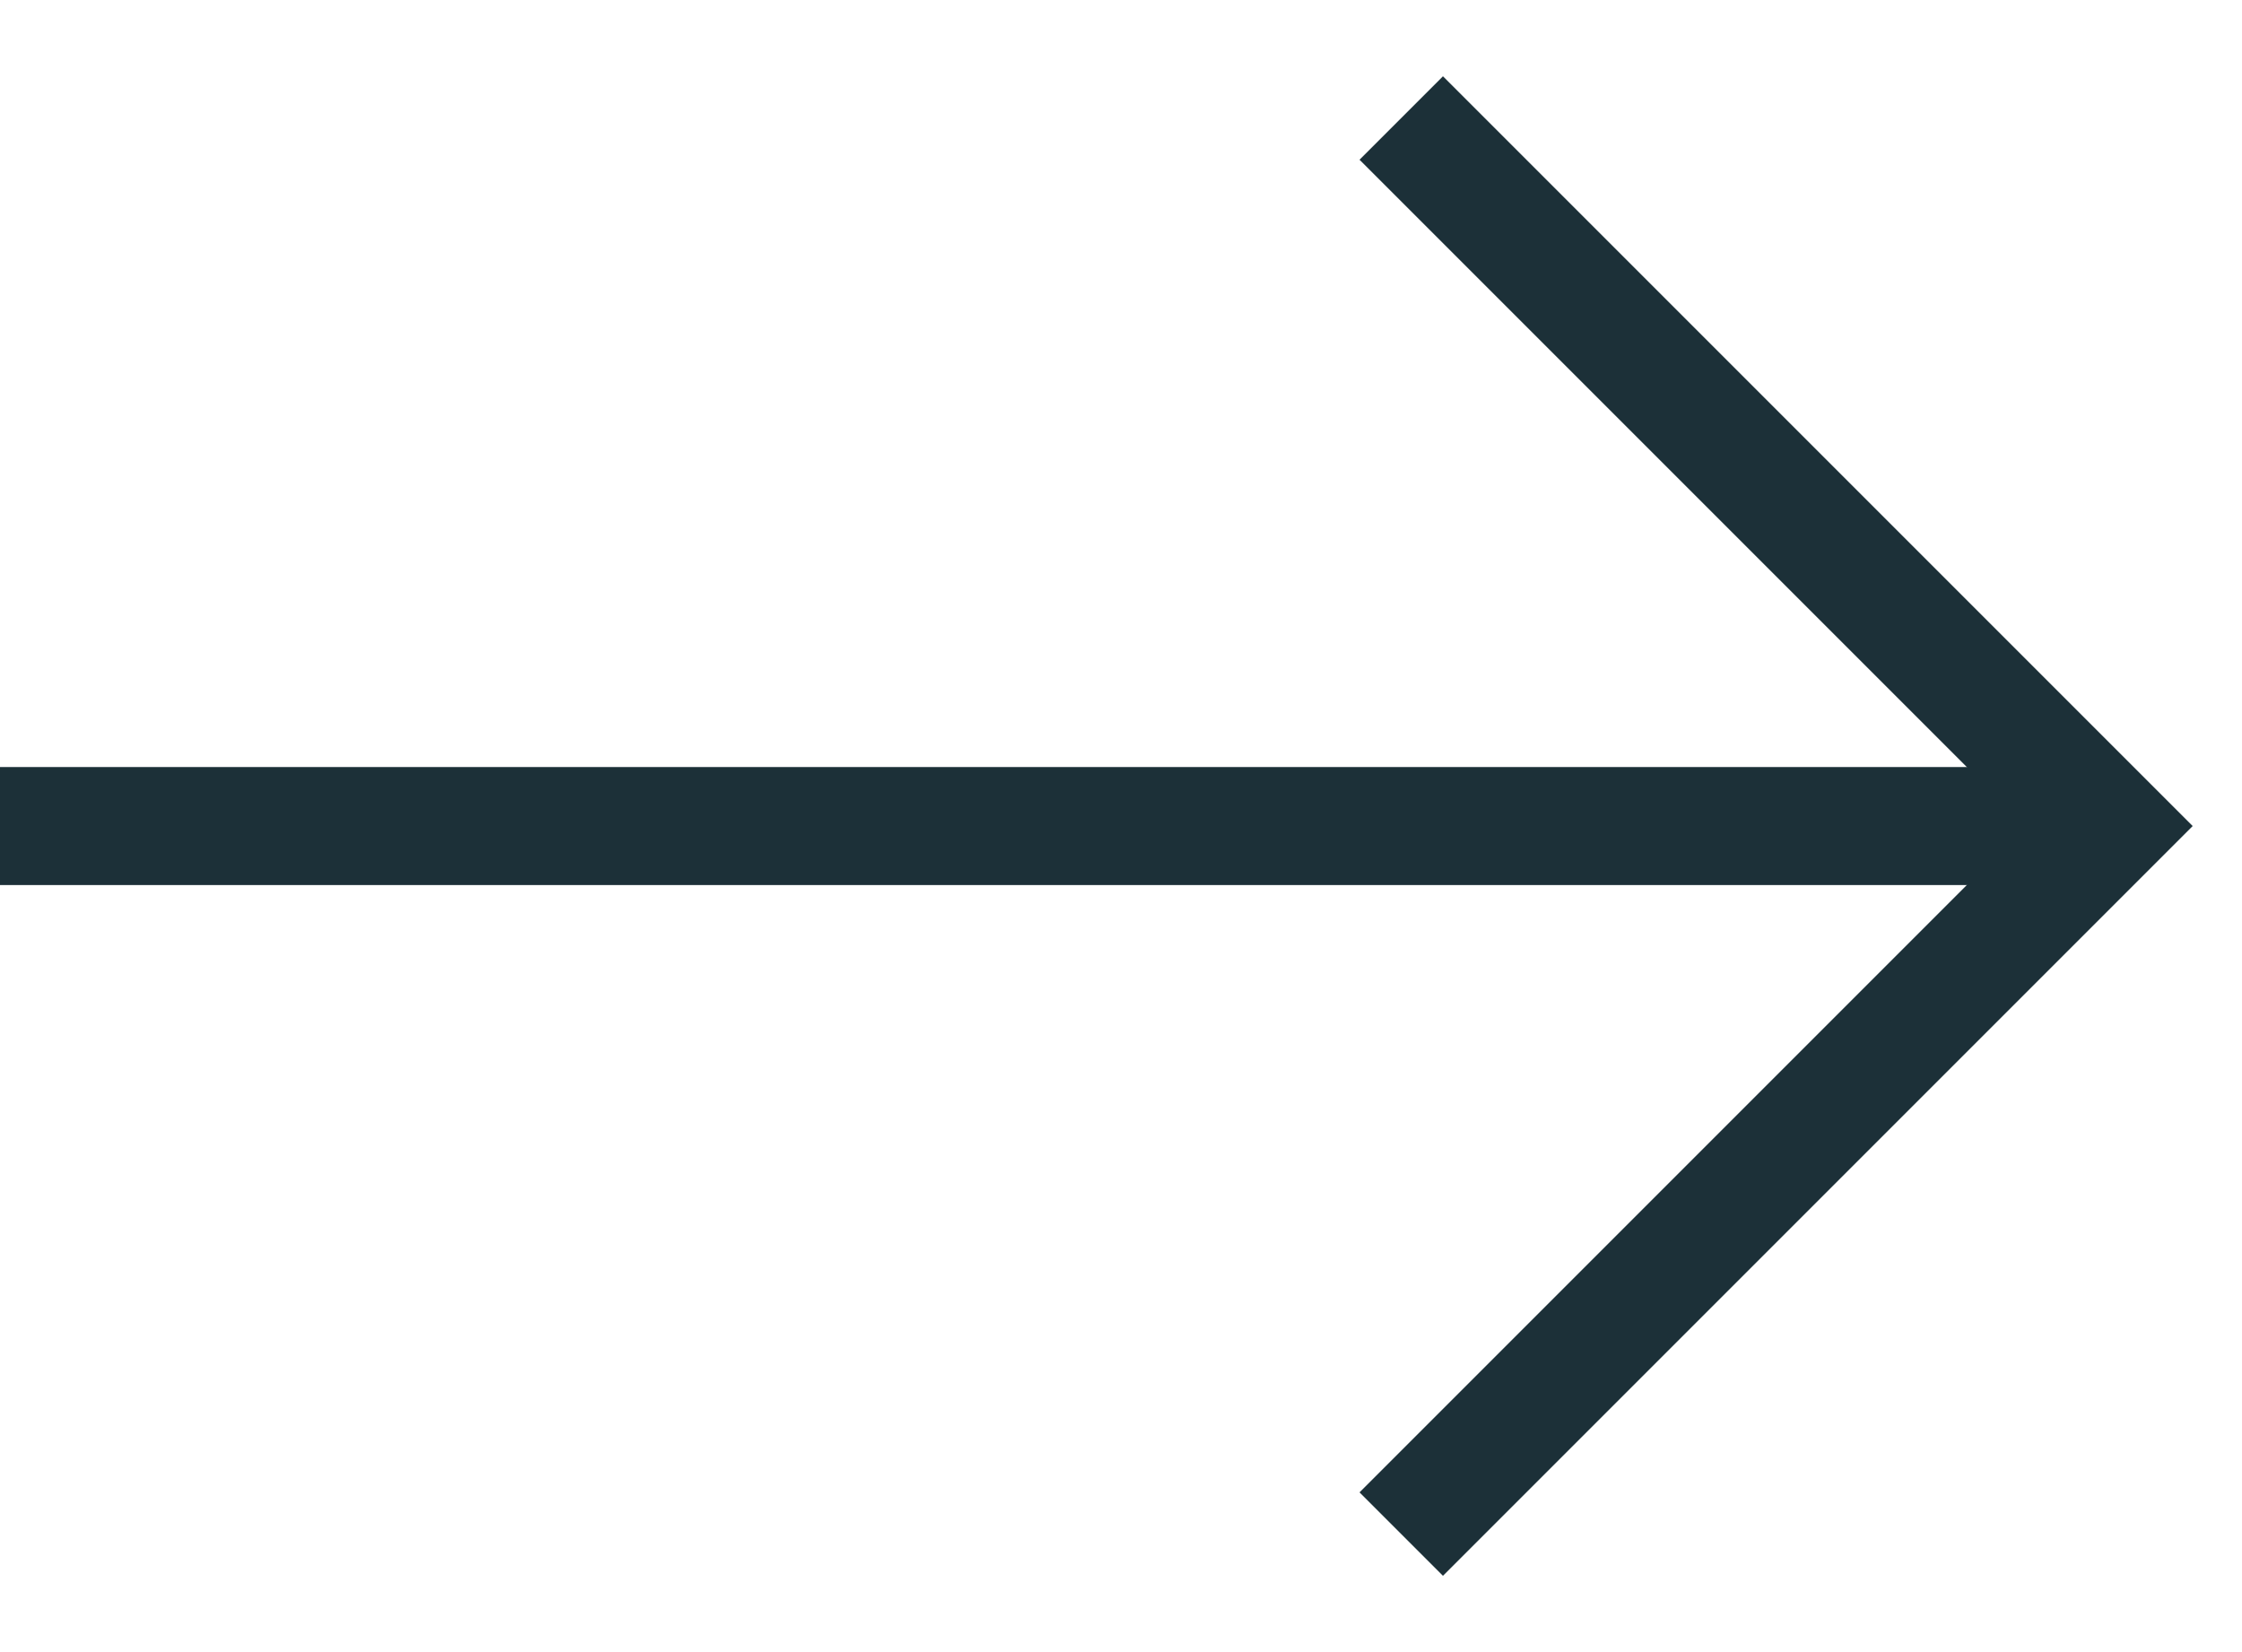
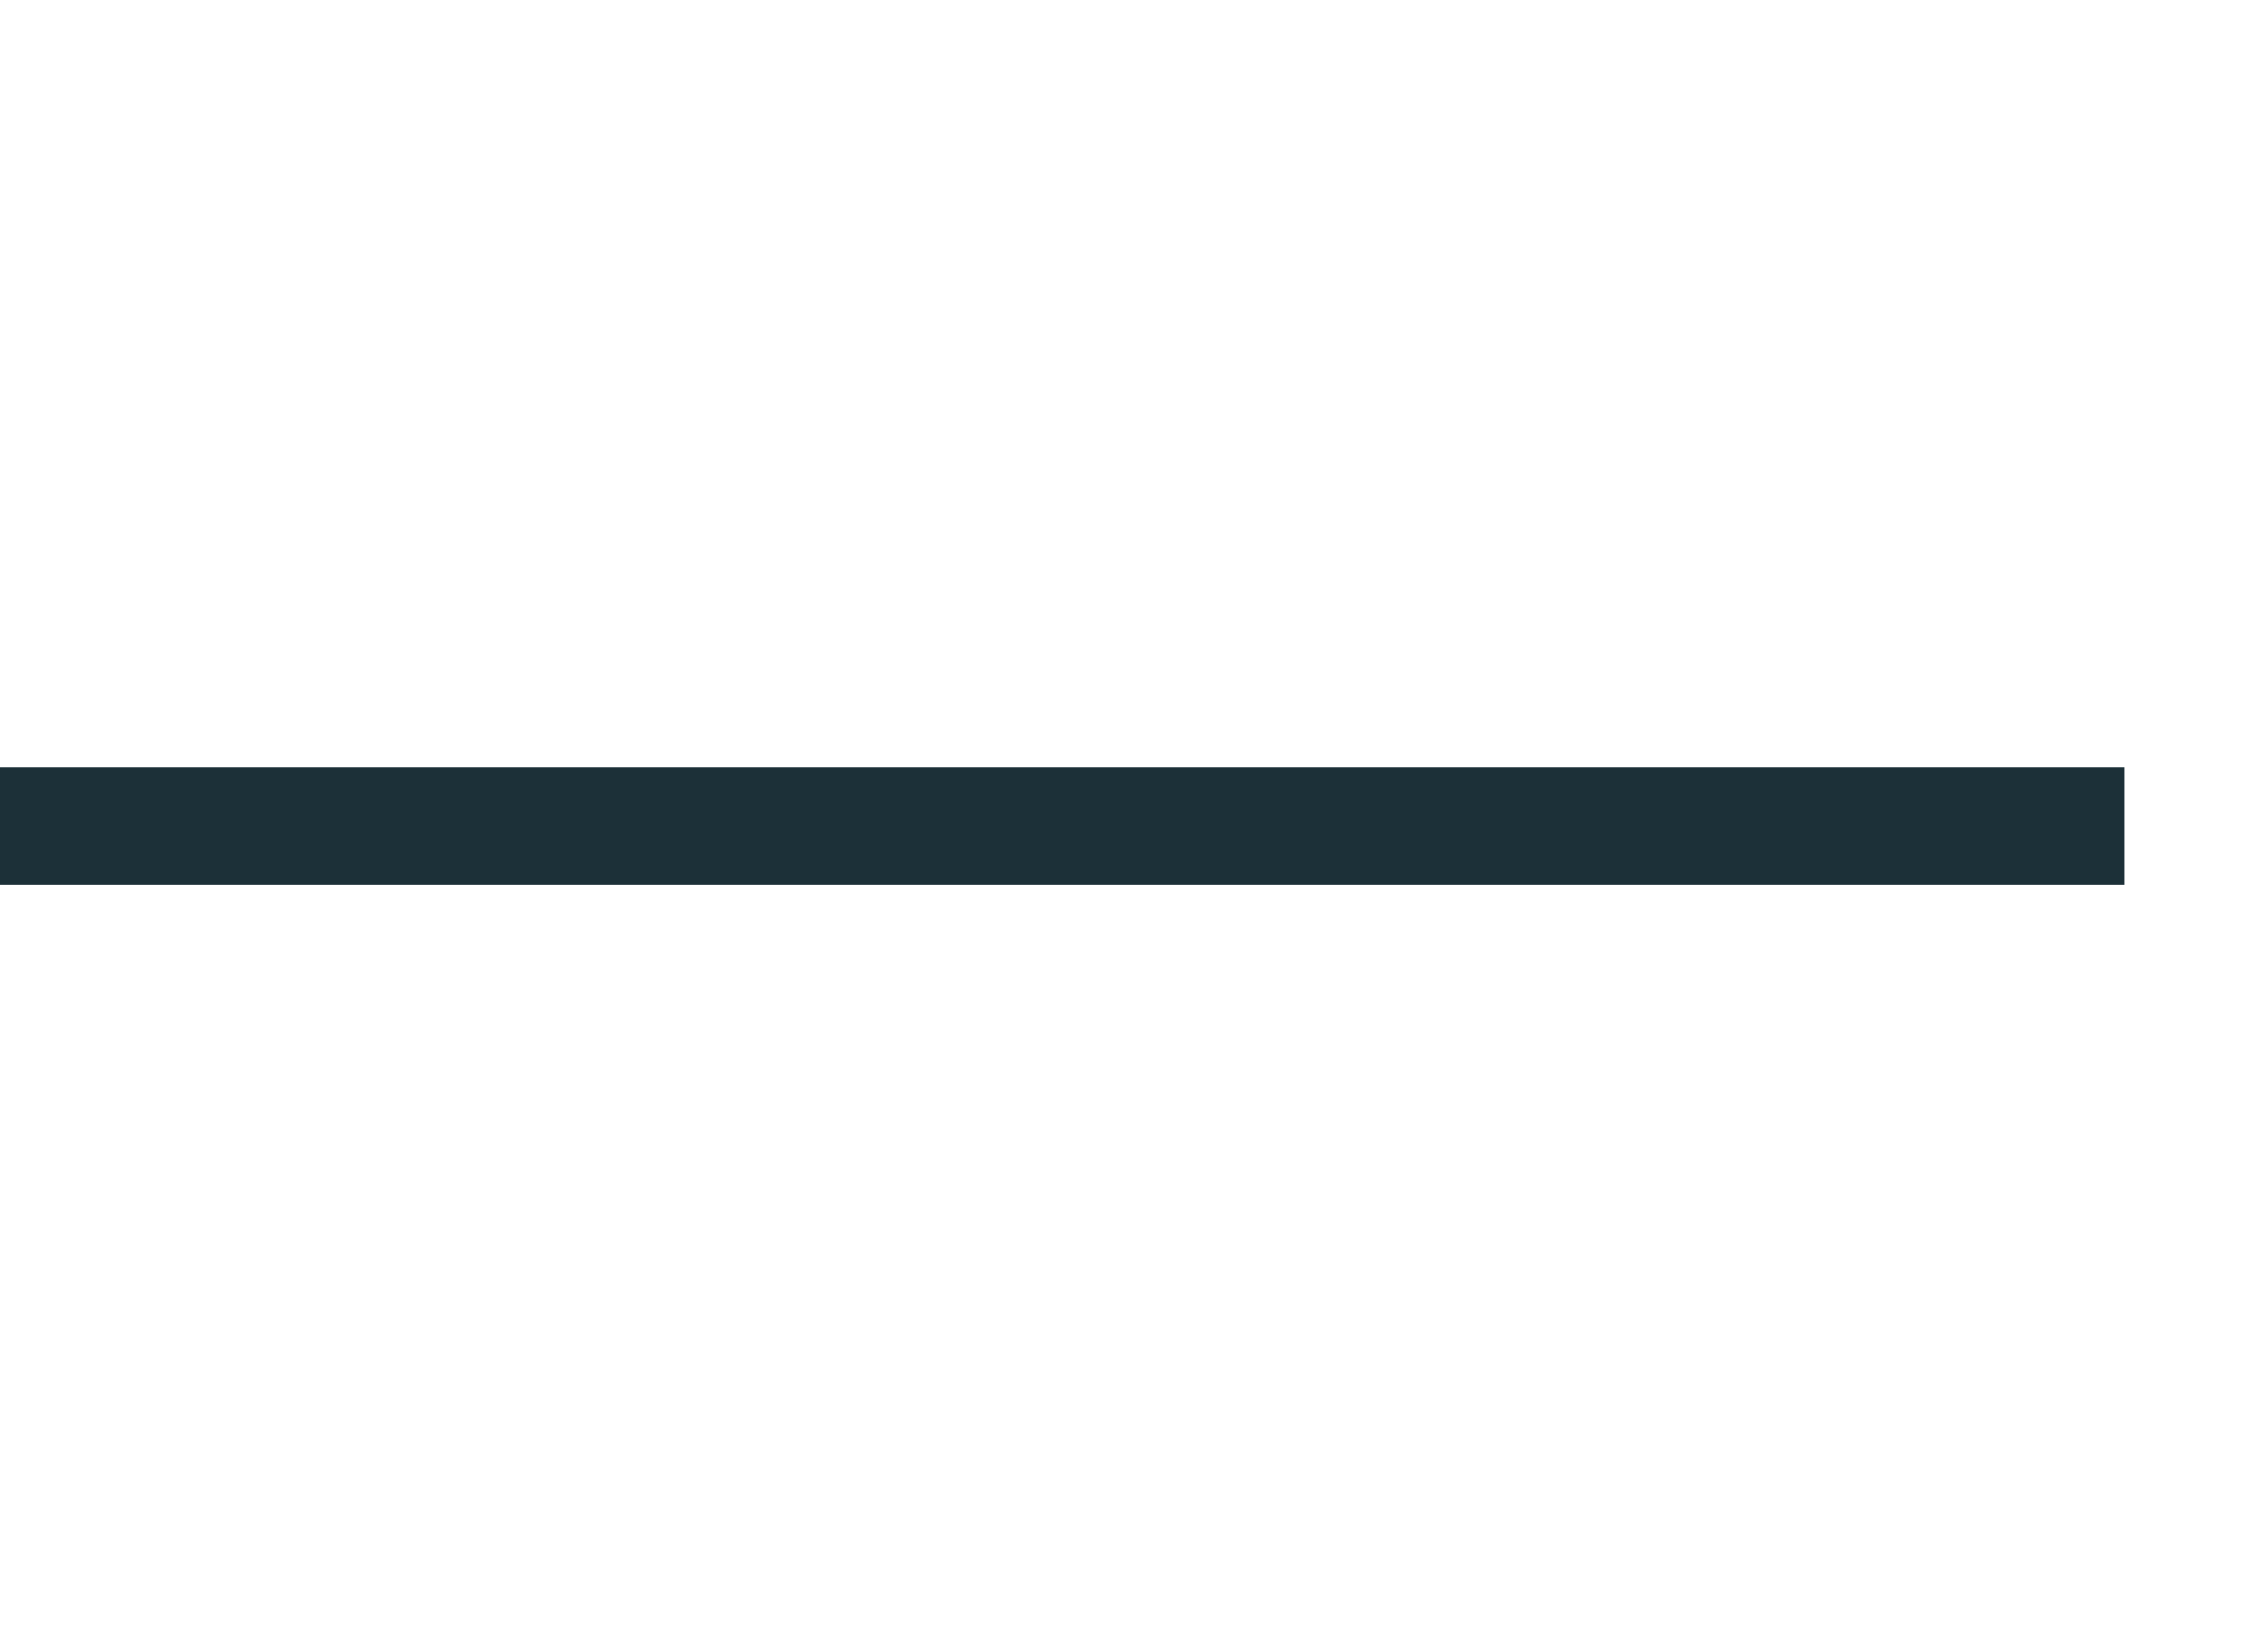
<svg xmlns="http://www.w3.org/2000/svg" width="19" height="14" viewBox="0 0 19 14" fill="none">
  <g id="symbol">
    <path id="vector" d="M0 7L18 7" stroke="#1C3038" />
-     <path id="vector_2" d="M11.875 13L17.875 7L11.875 1" stroke="#1C3038" />
  </g>
</svg>